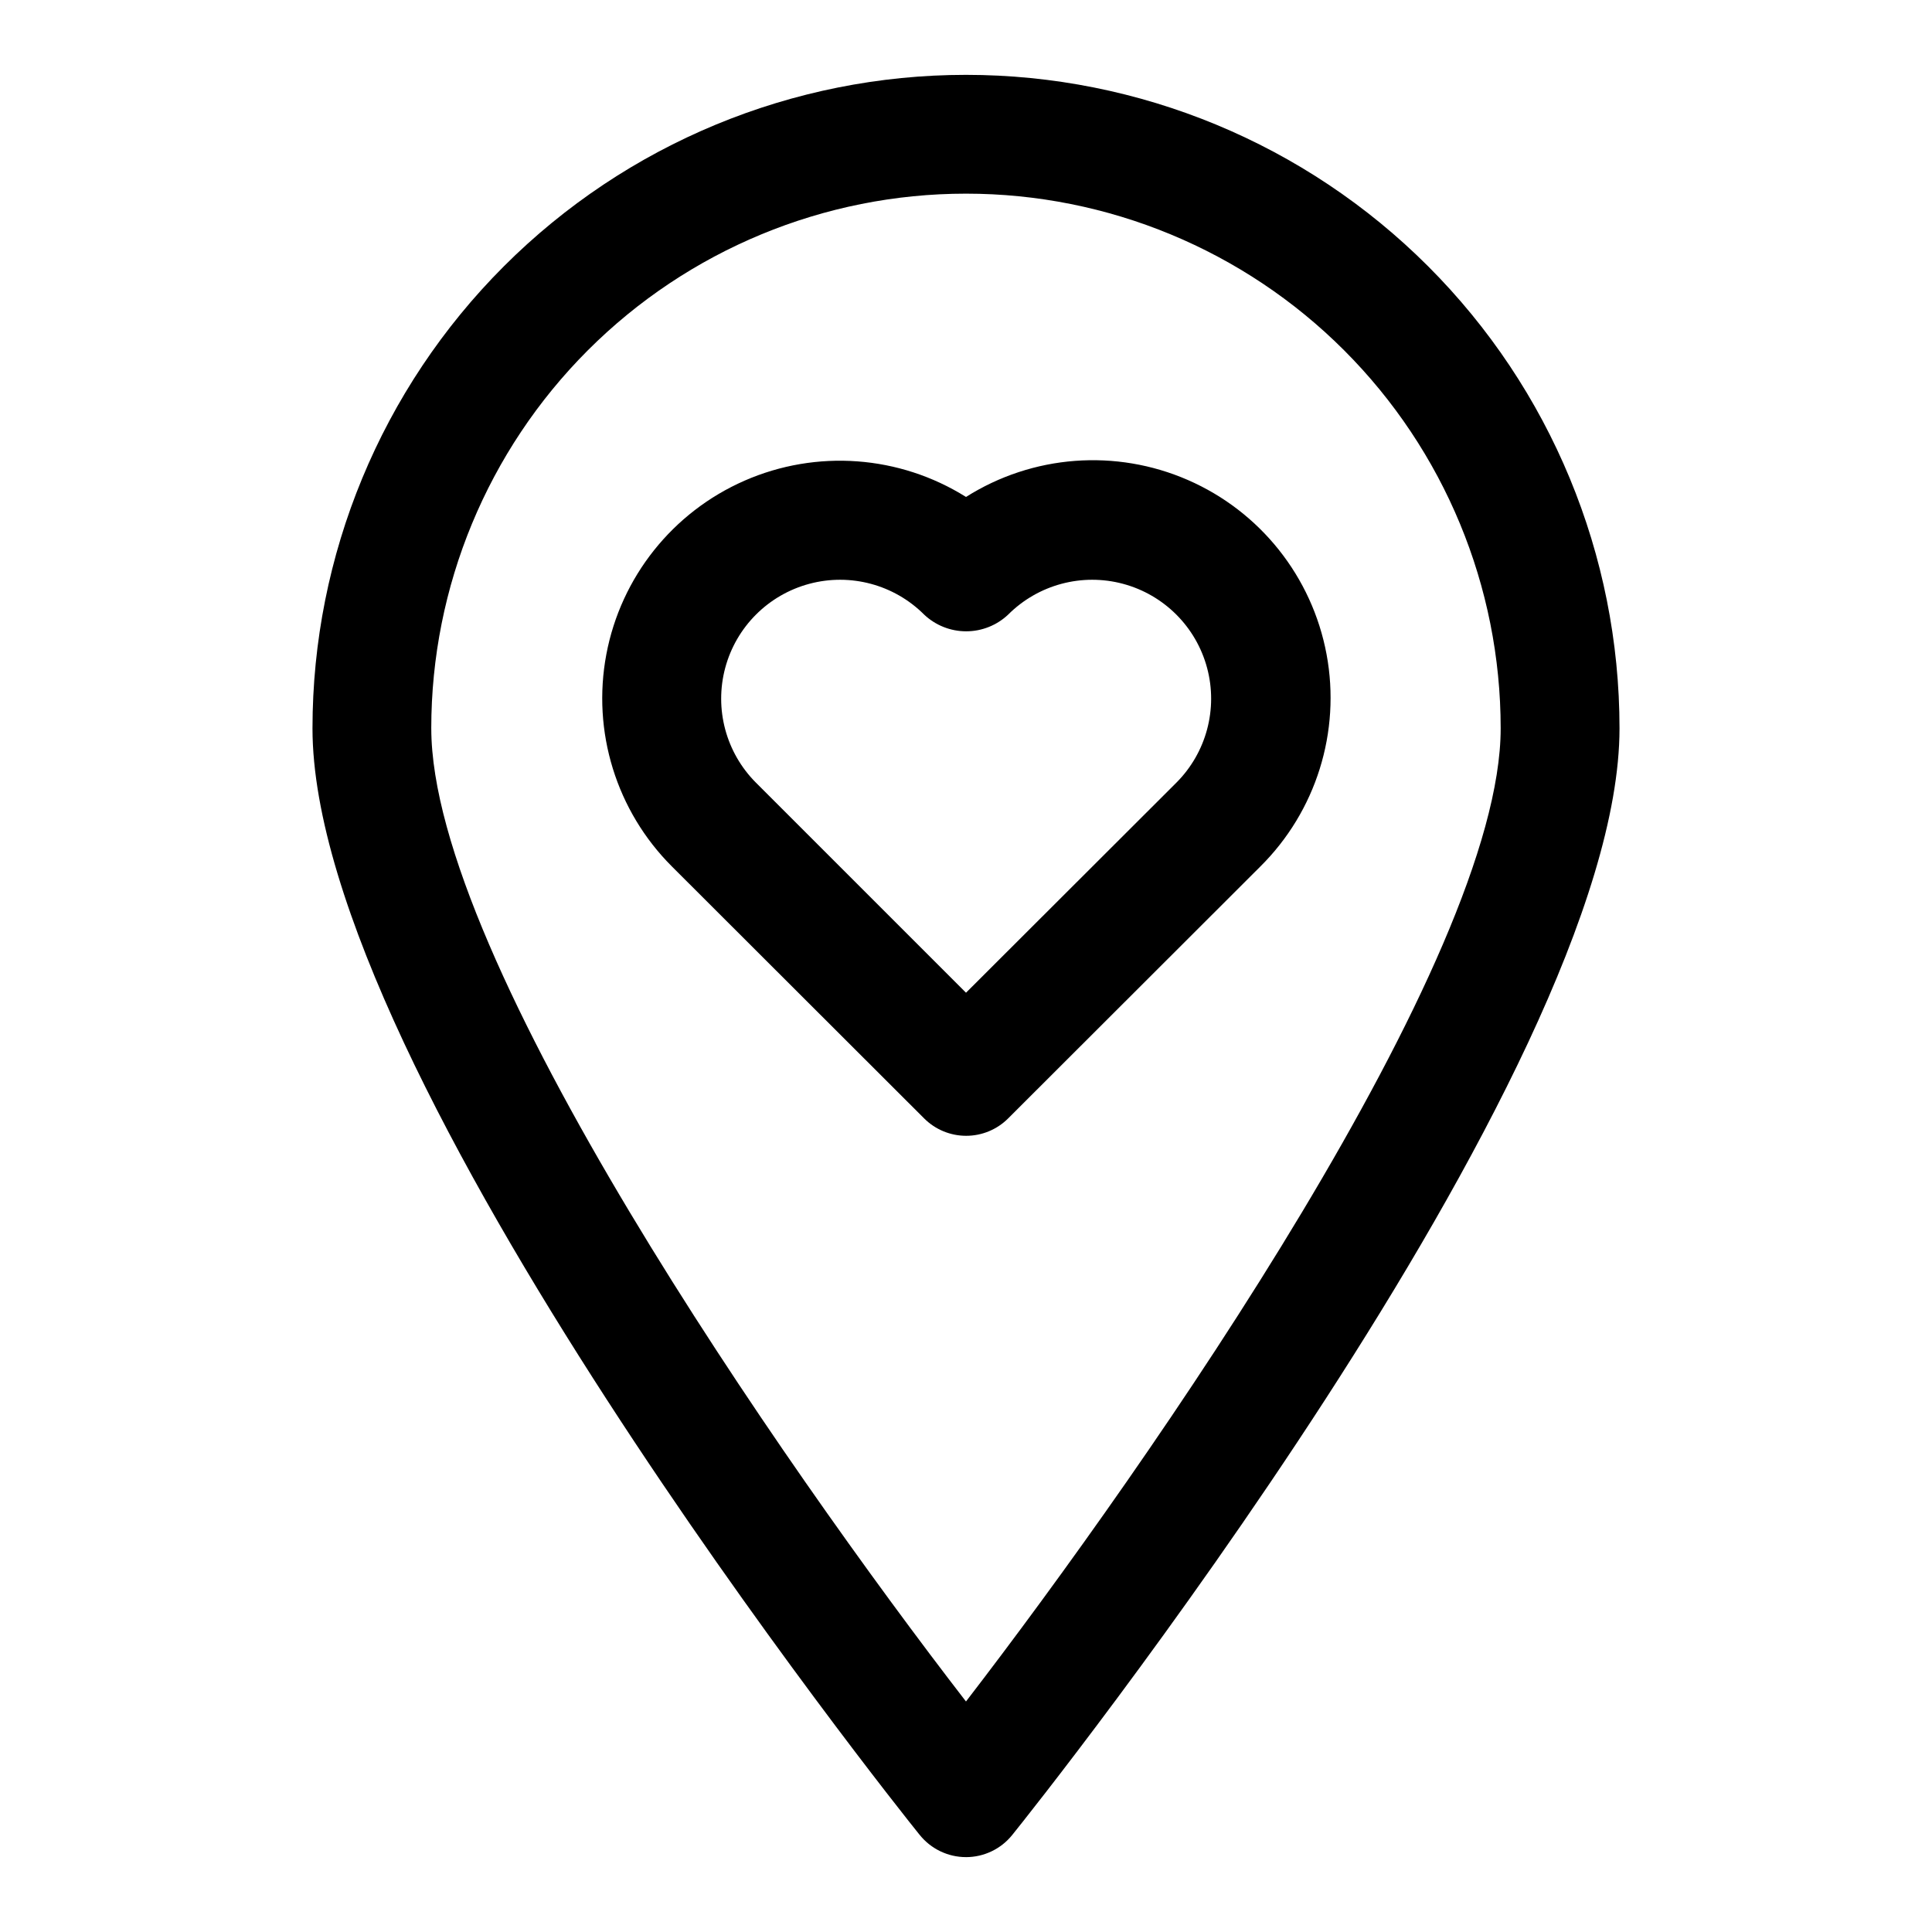
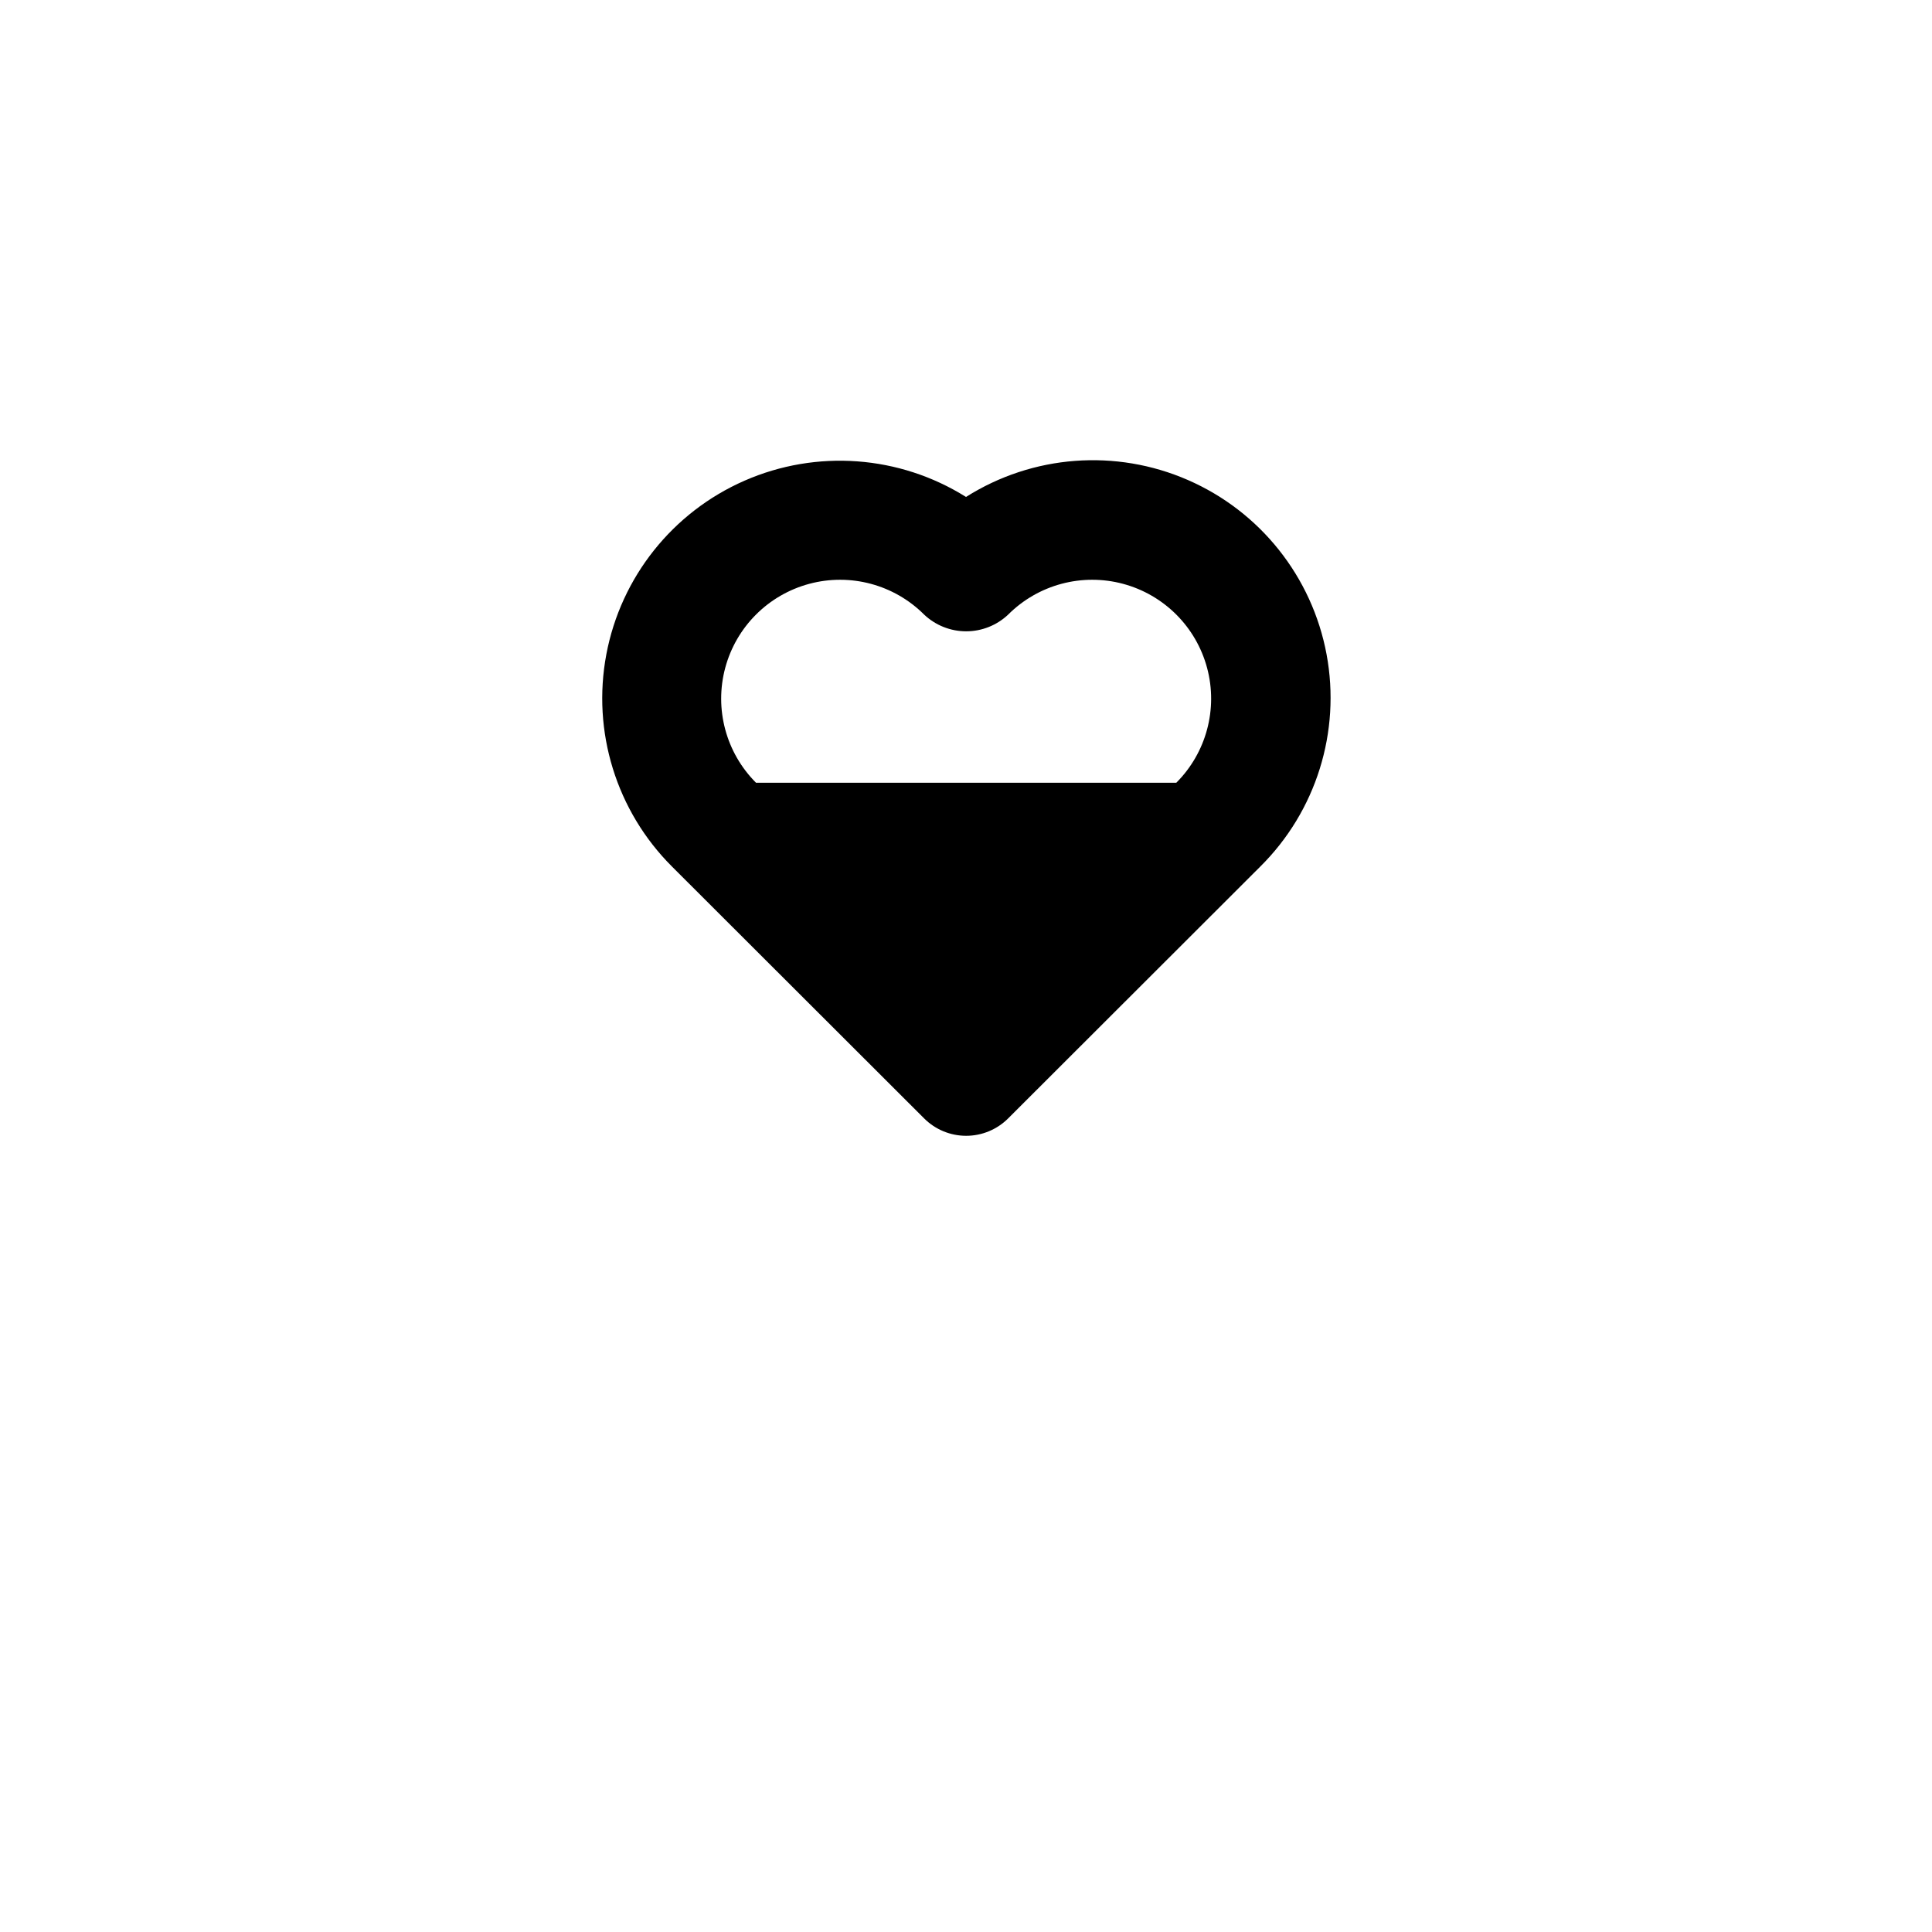
<svg xmlns="http://www.w3.org/2000/svg" fill="#000000" width="800px" height="800px" version="1.1" viewBox="144 144 512 512">
  <g>
-     <path d="m400 636.16c4.777-0.004 9.293-2.176 12.277-5.906 6.613-8.188 160.91-201.76 160.91-293.23 0-45.934-18.246-89.984-50.727-122.46-32.477-32.48-76.527-50.727-122.46-50.727-45.934 0-89.984 18.246-122.46 50.727-32.48 32.477-50.727 76.527-50.727 122.46 0 91.473 154.29 285.05 160.9 293.23l0.004-0.004c2.984 3.731 7.504 5.902 12.281 5.906zm0-440.84c37.578 0 73.621 14.93 100.19 41.504 26.574 26.574 41.504 62.613 41.504 100.2 0 61.086-93.047 194.68-141.7 257.89-48.648-62.977-141.7-196.8-141.7-257.89h-0.004c0-37.582 14.93-73.621 41.504-100.2 26.574-26.574 62.613-41.504 100.2-41.504z" />
-     <path d="m411.1 440.46 66.832-66.754c14.848-14.688 21.445-35.781 17.621-56.309-3.828-20.531-17.582-37.828-36.723-46.18-19.141-8.355-41.176-6.676-58.828 4.481-17.645-11.051-39.609-12.664-58.68-4.32-19.07 8.348-32.785 25.582-36.637 46.039-3.852 20.457 2.652 41.496 17.383 56.211l66.832 66.754c2.953 2.957 6.961 4.617 11.141 4.617 4.176 0 8.184-1.66 11.137-4.617zm-66.754-89.031c-7.961-7.961-11.066-19.562-8.156-30.434 2.914-10.871 11.406-19.363 22.281-22.277 10.871-2.914 22.473 0.195 30.43 8.152 3.012 2.848 6.996 4.434 11.141 4.434 4.141 0 8.129-1.586 11.137-4.434 7.961-7.957 19.562-11.066 30.434-8.152s19.363 11.406 22.277 22.277c2.914 10.871-0.195 22.473-8.152 30.434l-55.734 55.652z" />
+     <path d="m411.1 440.46 66.832-66.754c14.848-14.688 21.445-35.781 17.621-56.309-3.828-20.531-17.582-37.828-36.723-46.18-19.141-8.355-41.176-6.676-58.828 4.481-17.645-11.051-39.609-12.664-58.68-4.32-19.07 8.348-32.785 25.582-36.637 46.039-3.852 20.457 2.652 41.496 17.383 56.211l66.832 66.754c2.953 2.957 6.961 4.617 11.141 4.617 4.176 0 8.184-1.66 11.137-4.617zm-66.754-89.031c-7.961-7.961-11.066-19.562-8.156-30.434 2.914-10.871 11.406-19.363 22.281-22.277 10.871-2.914 22.473 0.195 30.43 8.152 3.012 2.848 6.996 4.434 11.141 4.434 4.141 0 8.129-1.586 11.137-4.434 7.961-7.957 19.562-11.066 30.434-8.152s19.363 11.406 22.277 22.277c2.914 10.871-0.195 22.473-8.152 30.434z" />
  </g>
</svg>